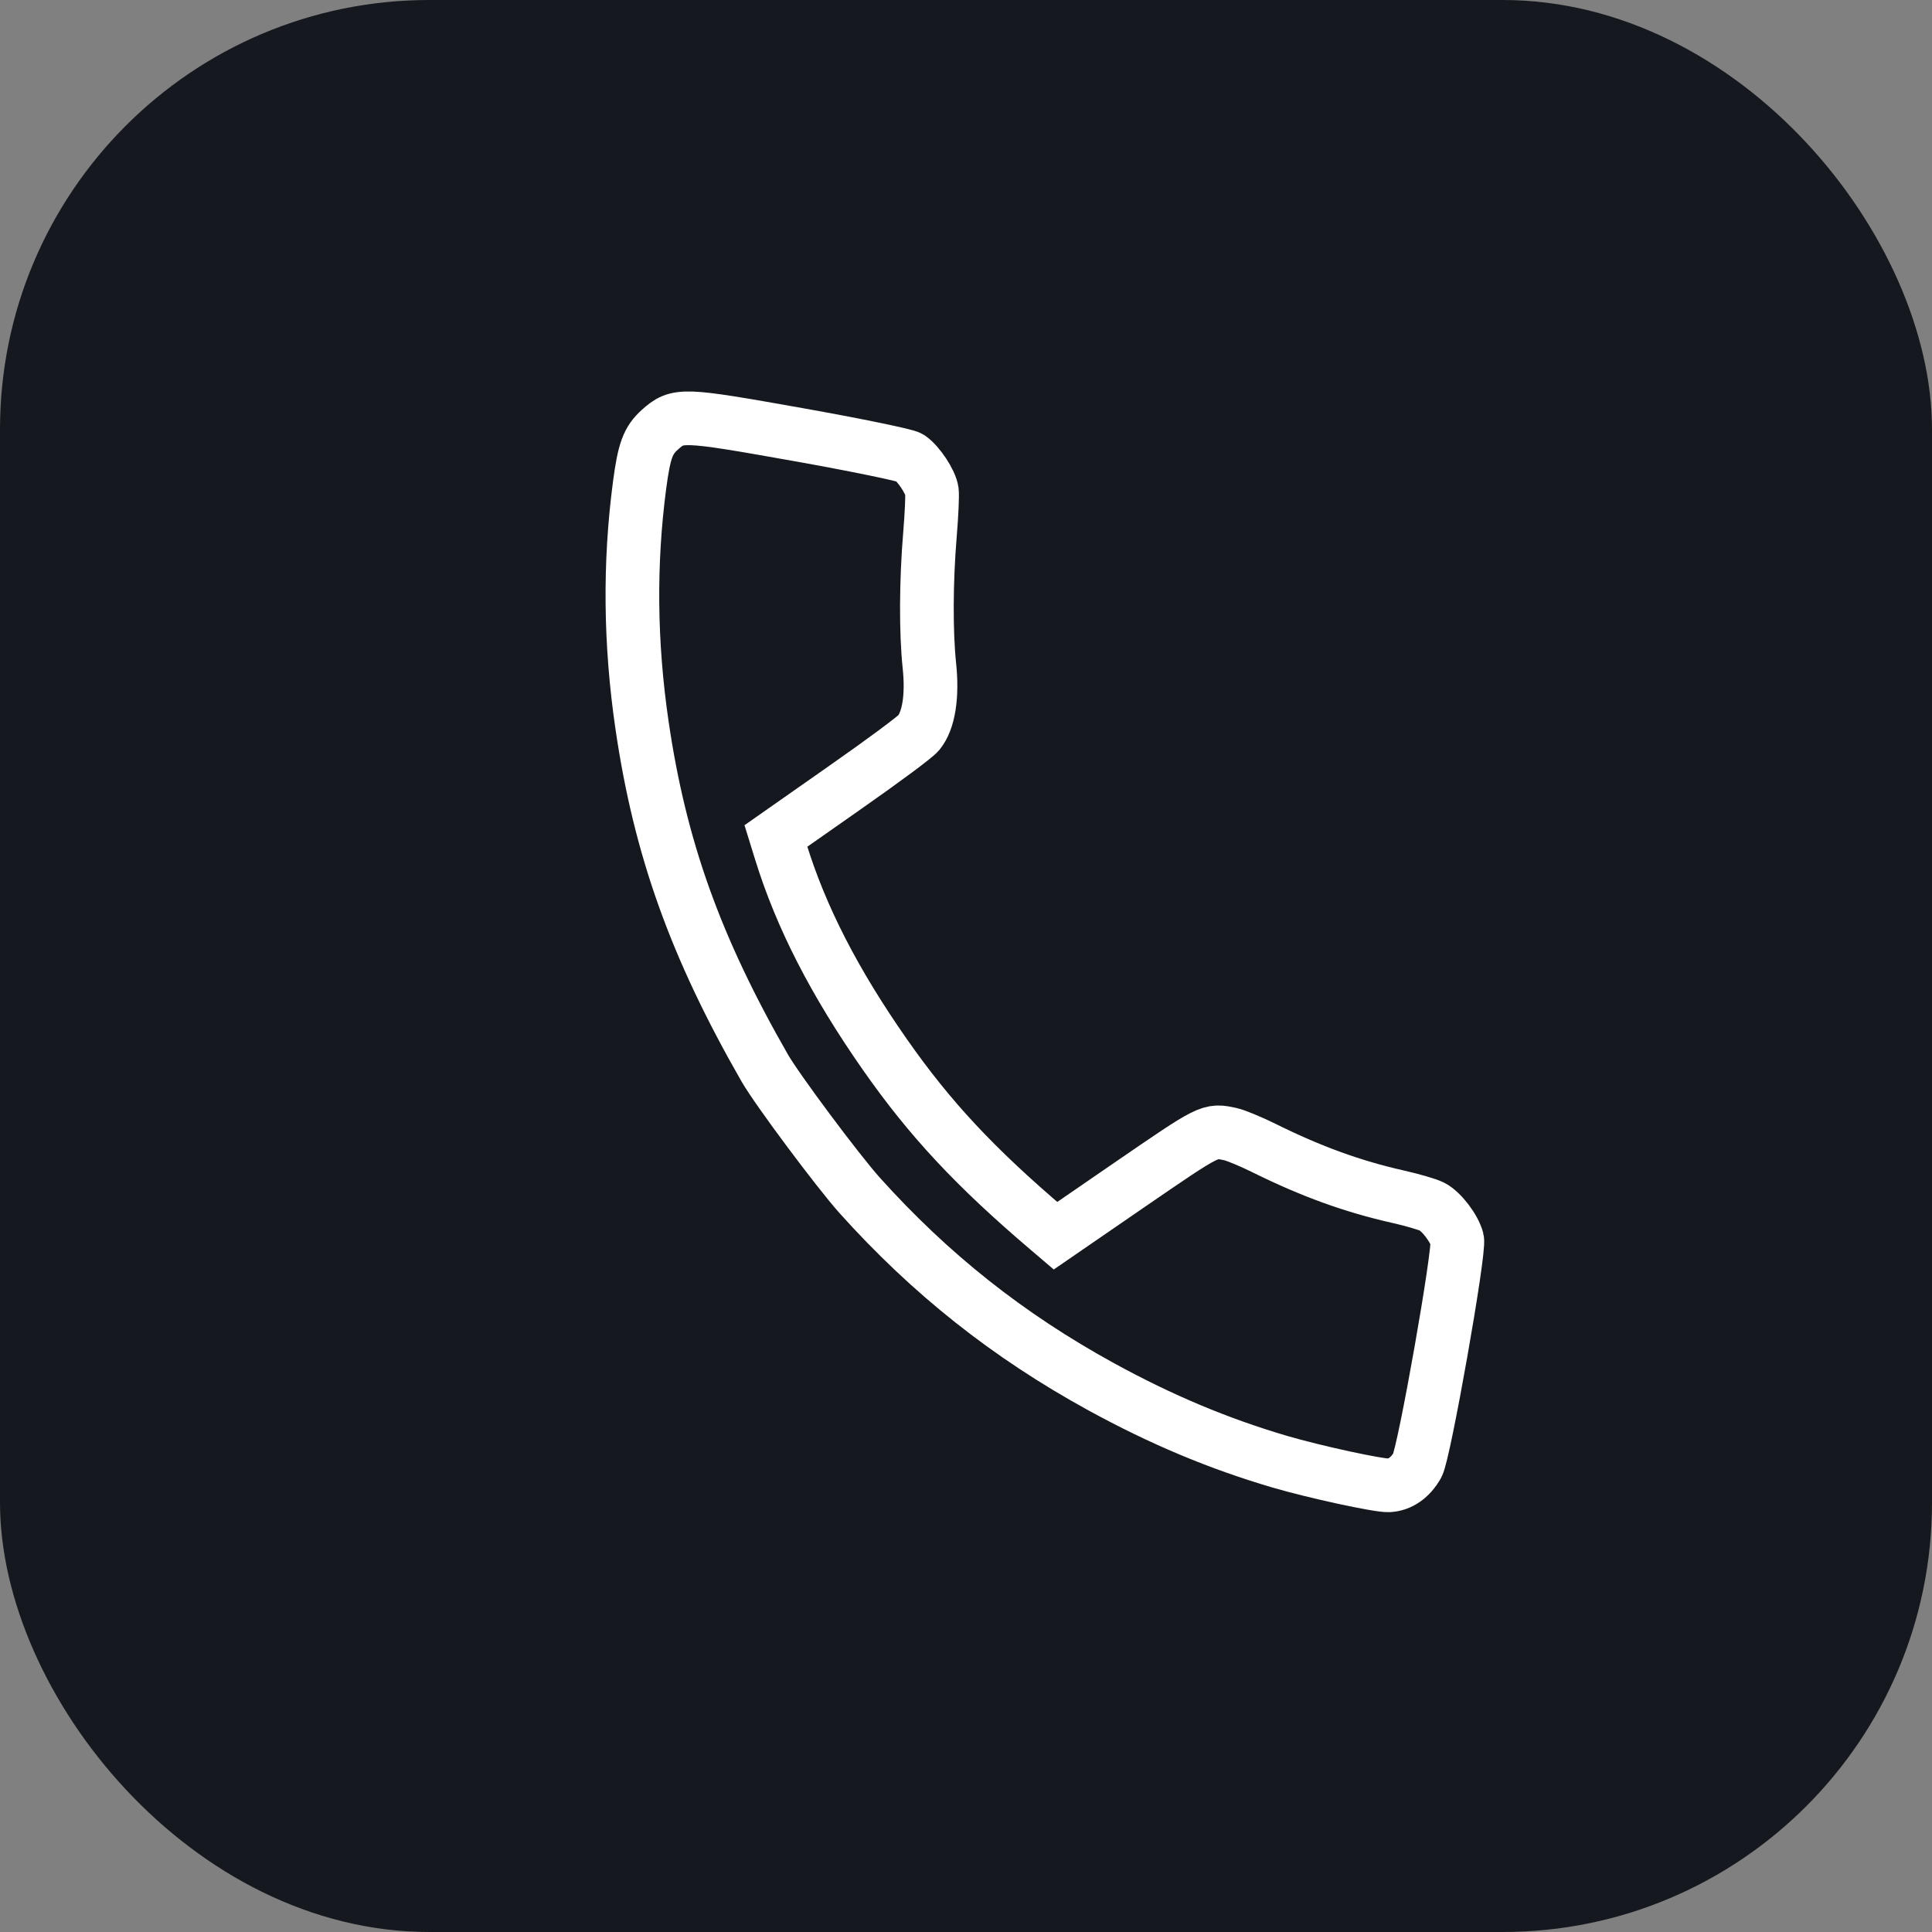
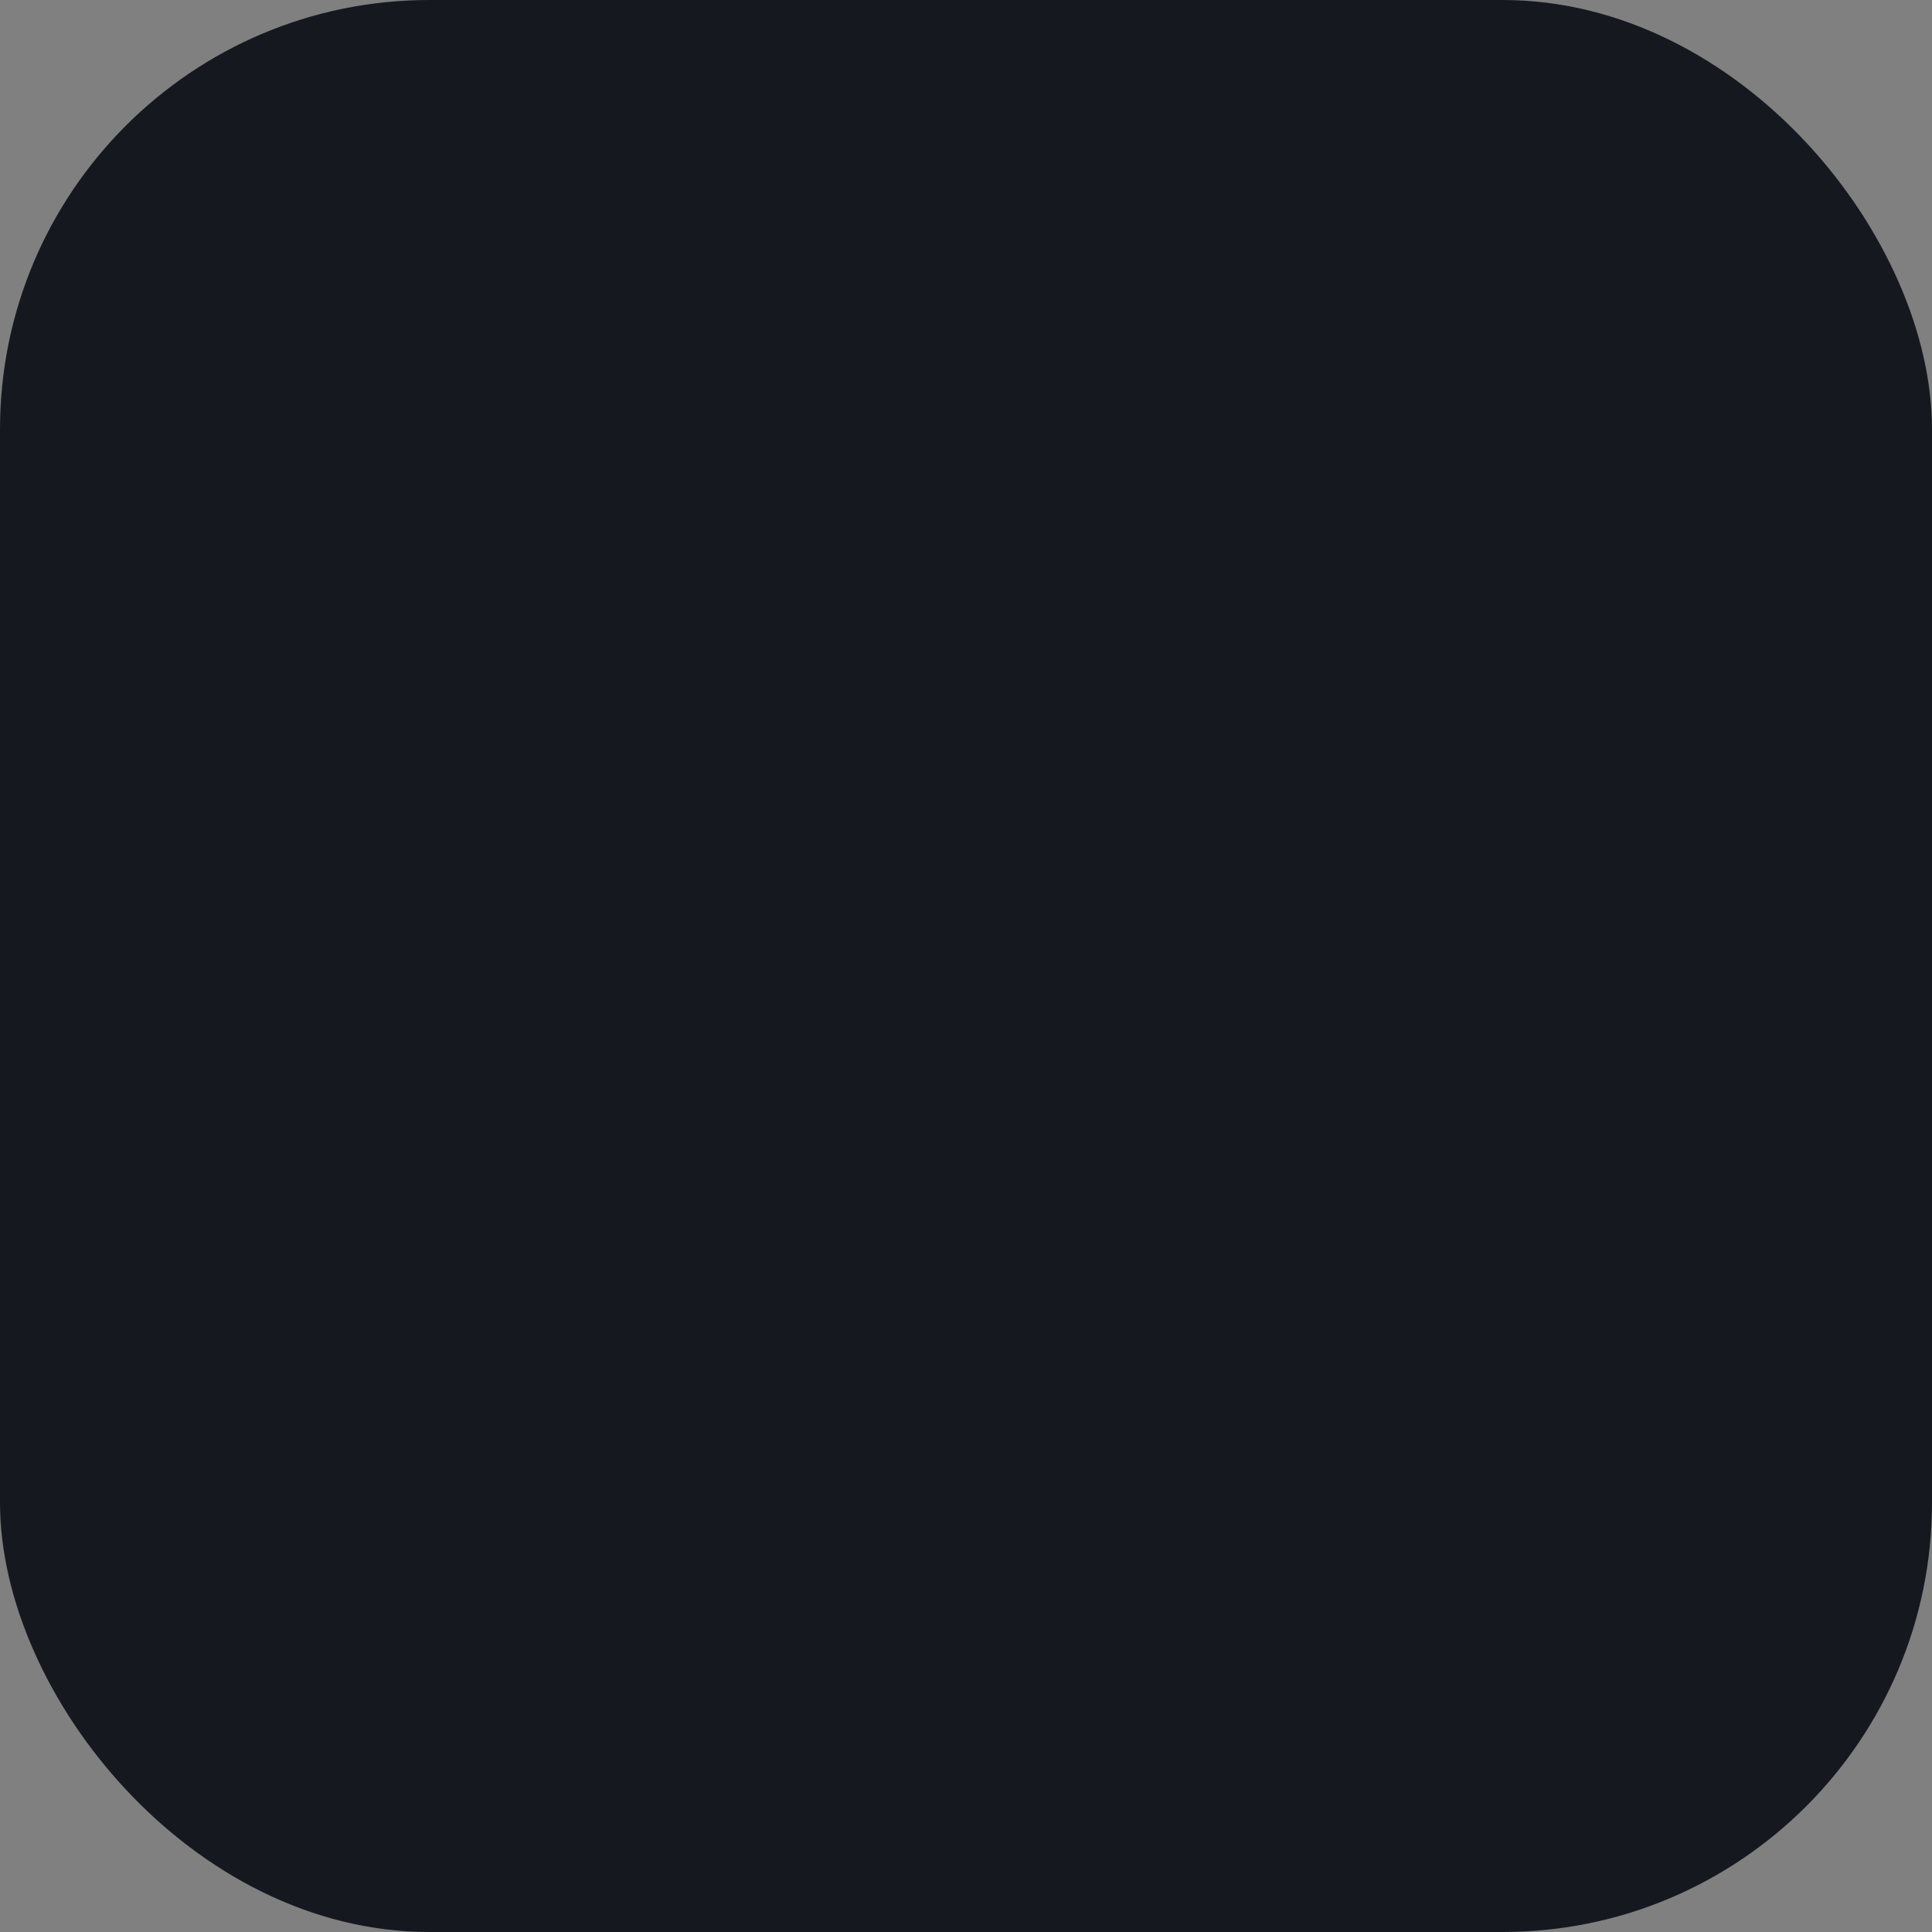
<svg xmlns="http://www.w3.org/2000/svg" width="36" height="36" viewBox="0 0 36 36" fill="none">
  <rect x="0" y="0" width="36" height="36" fill="#808080" stroke="none" />
  <rect width="36" height="36" rx="8" fill="#15191F" />
  <g clip-path="url(#clip0_2492_23318)">
-     <path fill-rule="evenodd" clip-rule="evenodd" d="M14.25 19.901C12.958 17.648 12.298 15.803 11.963 13.511C11.74 11.989 11.725 10.498 11.918 9.039C12.003 8.399 12.073 8.206 12.297 8.006C12.63 7.71 12.701 7.712 14.861 8.096C15.946 8.289 16.886 8.483 16.95 8.526C17.118 8.641 17.342 8.98 17.365 9.153C17.375 9.235 17.359 9.595 17.329 9.954C17.256 10.821 17.252 11.779 17.318 12.406C17.378 12.975 17.305 13.428 17.119 13.654C17.053 13.735 16.479 14.161 15.732 14.684L14.458 15.577L14.549 15.871C14.927 17.093 15.551 18.308 16.489 19.65C17.328 20.85 18.168 21.75 19.532 22.91L19.668 23.026L21.048 22.077C22.558 21.041 22.539 21.05 22.927 21.133C23.025 21.154 23.31 21.272 23.56 21.396C24.439 21.831 25.208 22.109 26.051 22.299C26.314 22.358 26.599 22.441 26.684 22.484C26.858 22.572 27.099 22.887 27.153 23.098C27.205 23.3 26.537 27.085 26.41 27.305C26.277 27.536 26.092 27.665 25.876 27.677C25.69 27.686 24.494 27.427 23.844 27.236C22.7 26.899 21.64 26.454 20.522 25.842C18.788 24.892 17.334 23.739 16.016 22.271C15.613 21.821 14.477 20.298 14.25 19.901Z" stroke="white" />
-   </g>
+     </g>
  <defs>
    <clipPath id="clip0_2492_23318">
-       <rect width="24" height="24" fill="white" transform="translate(6 6)" />
-     </clipPath>
+       </clipPath>
  </defs>
</svg>